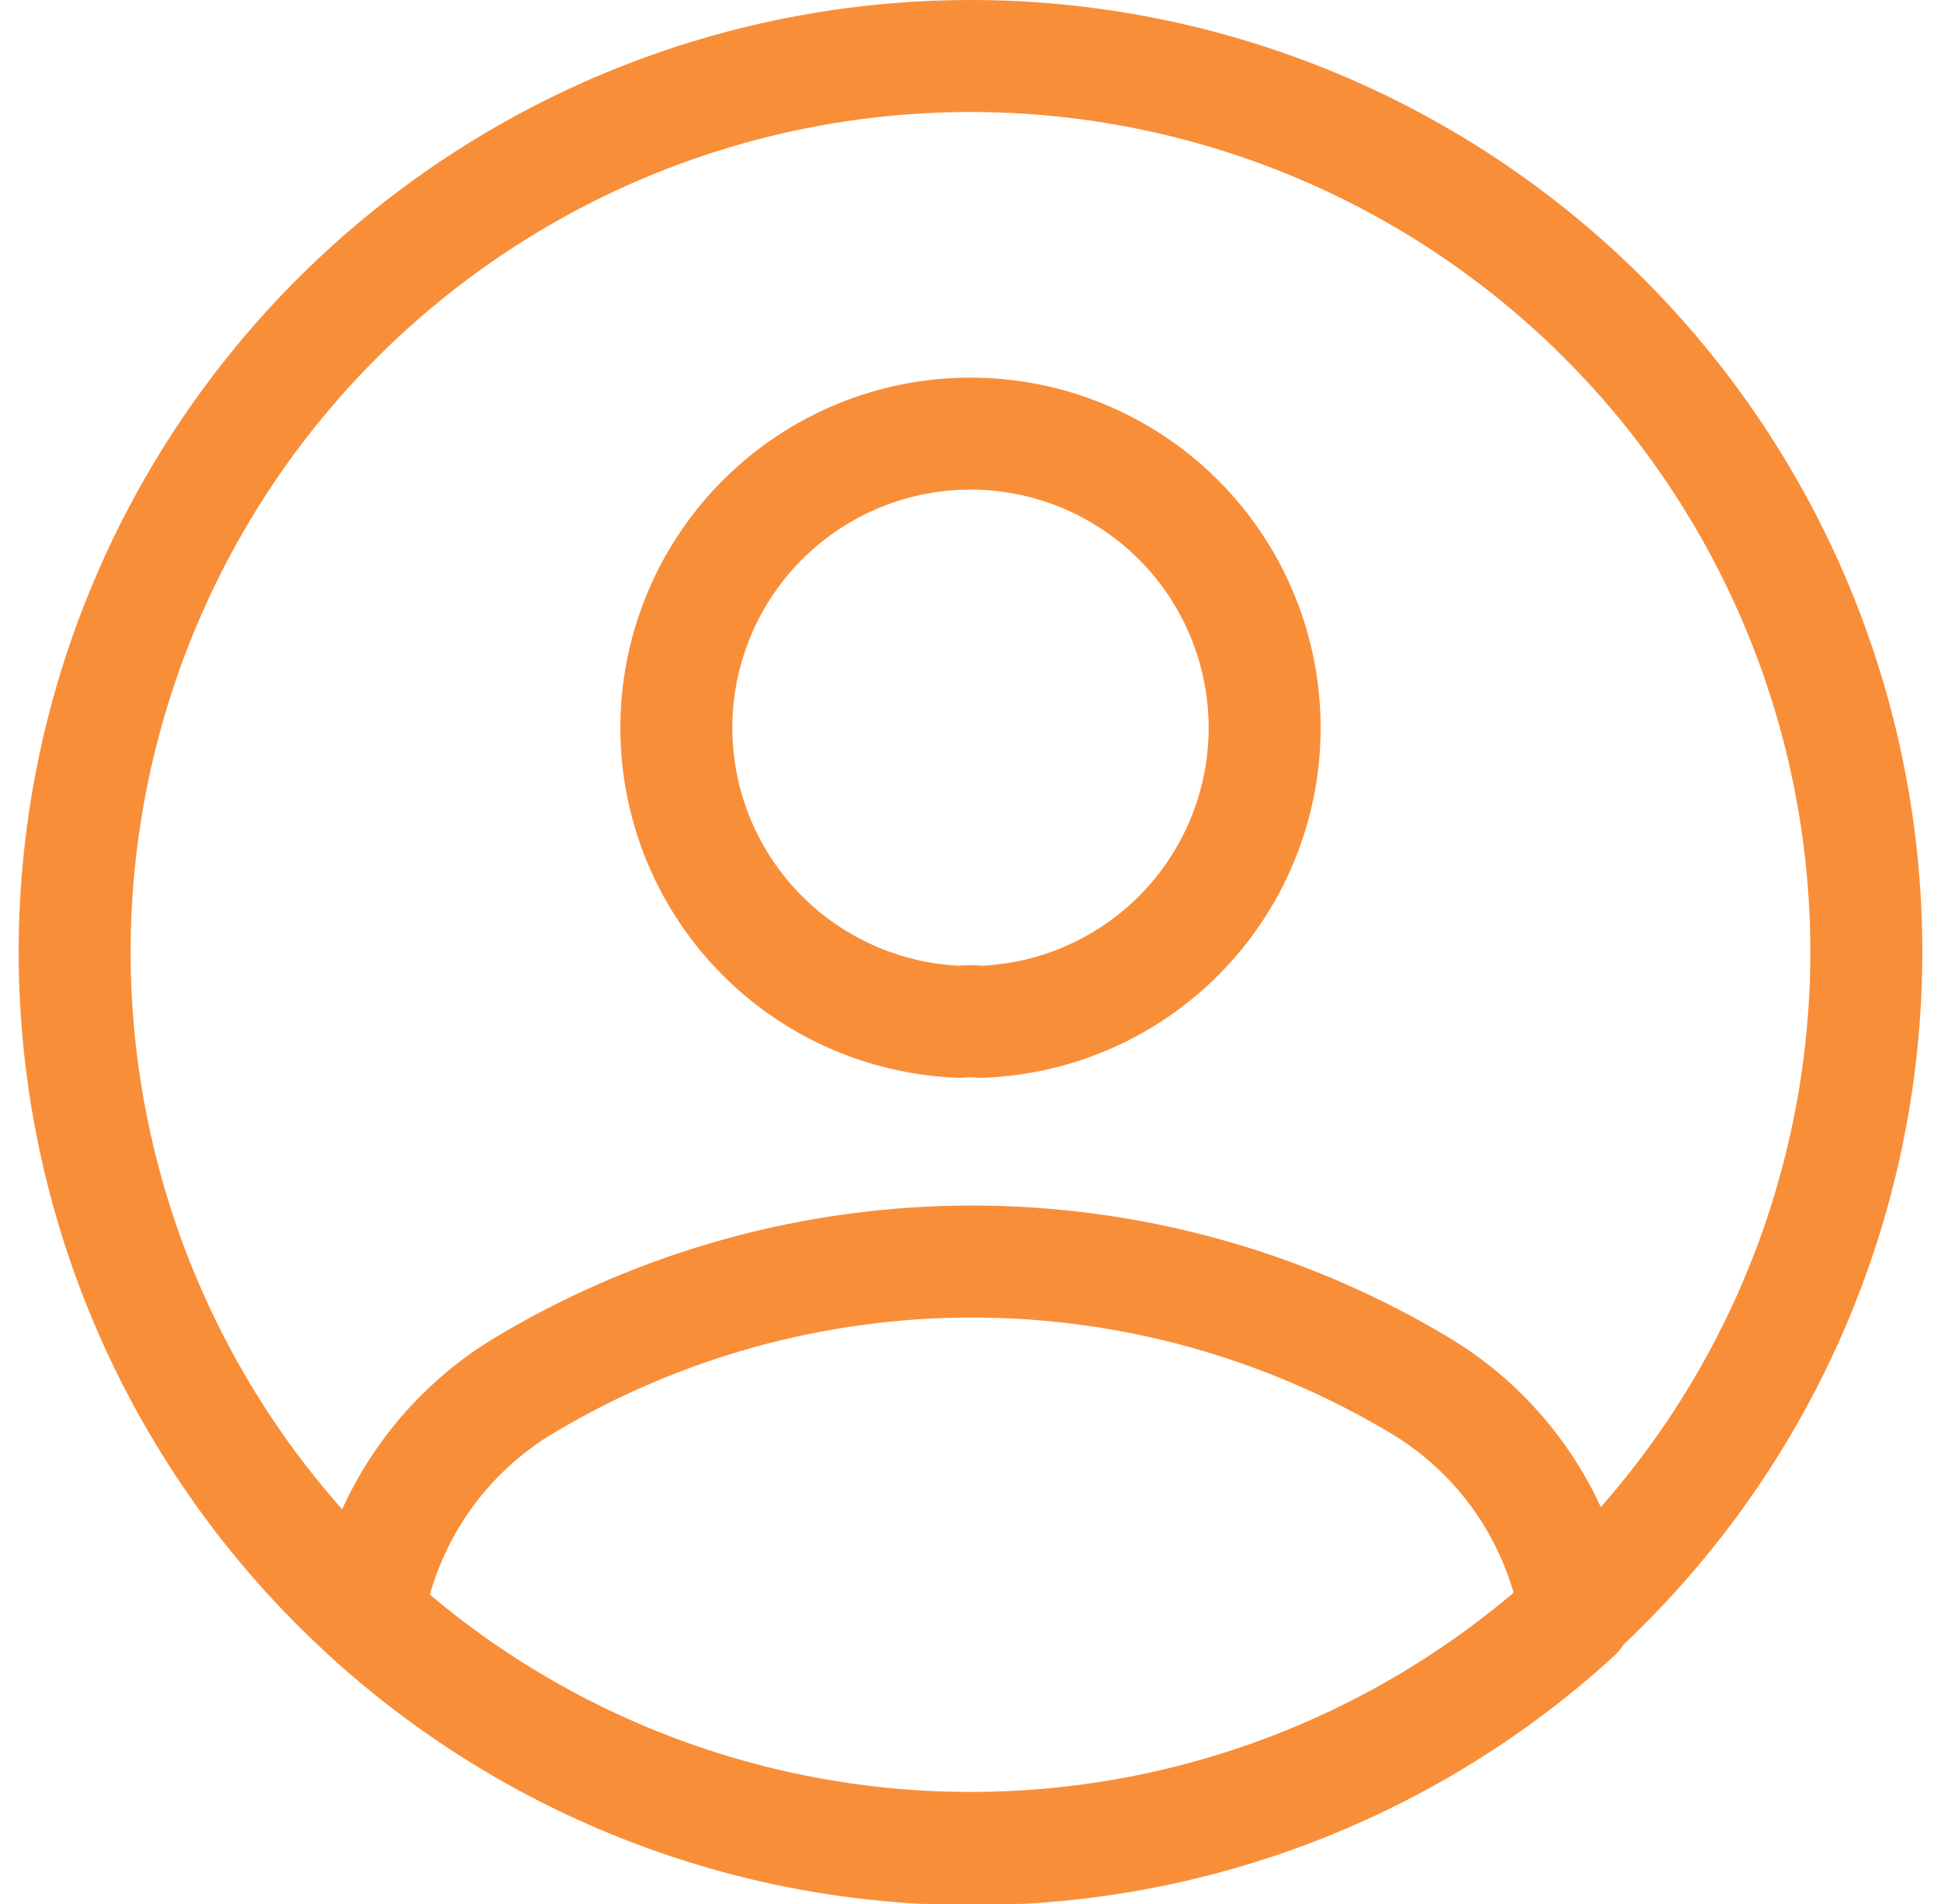
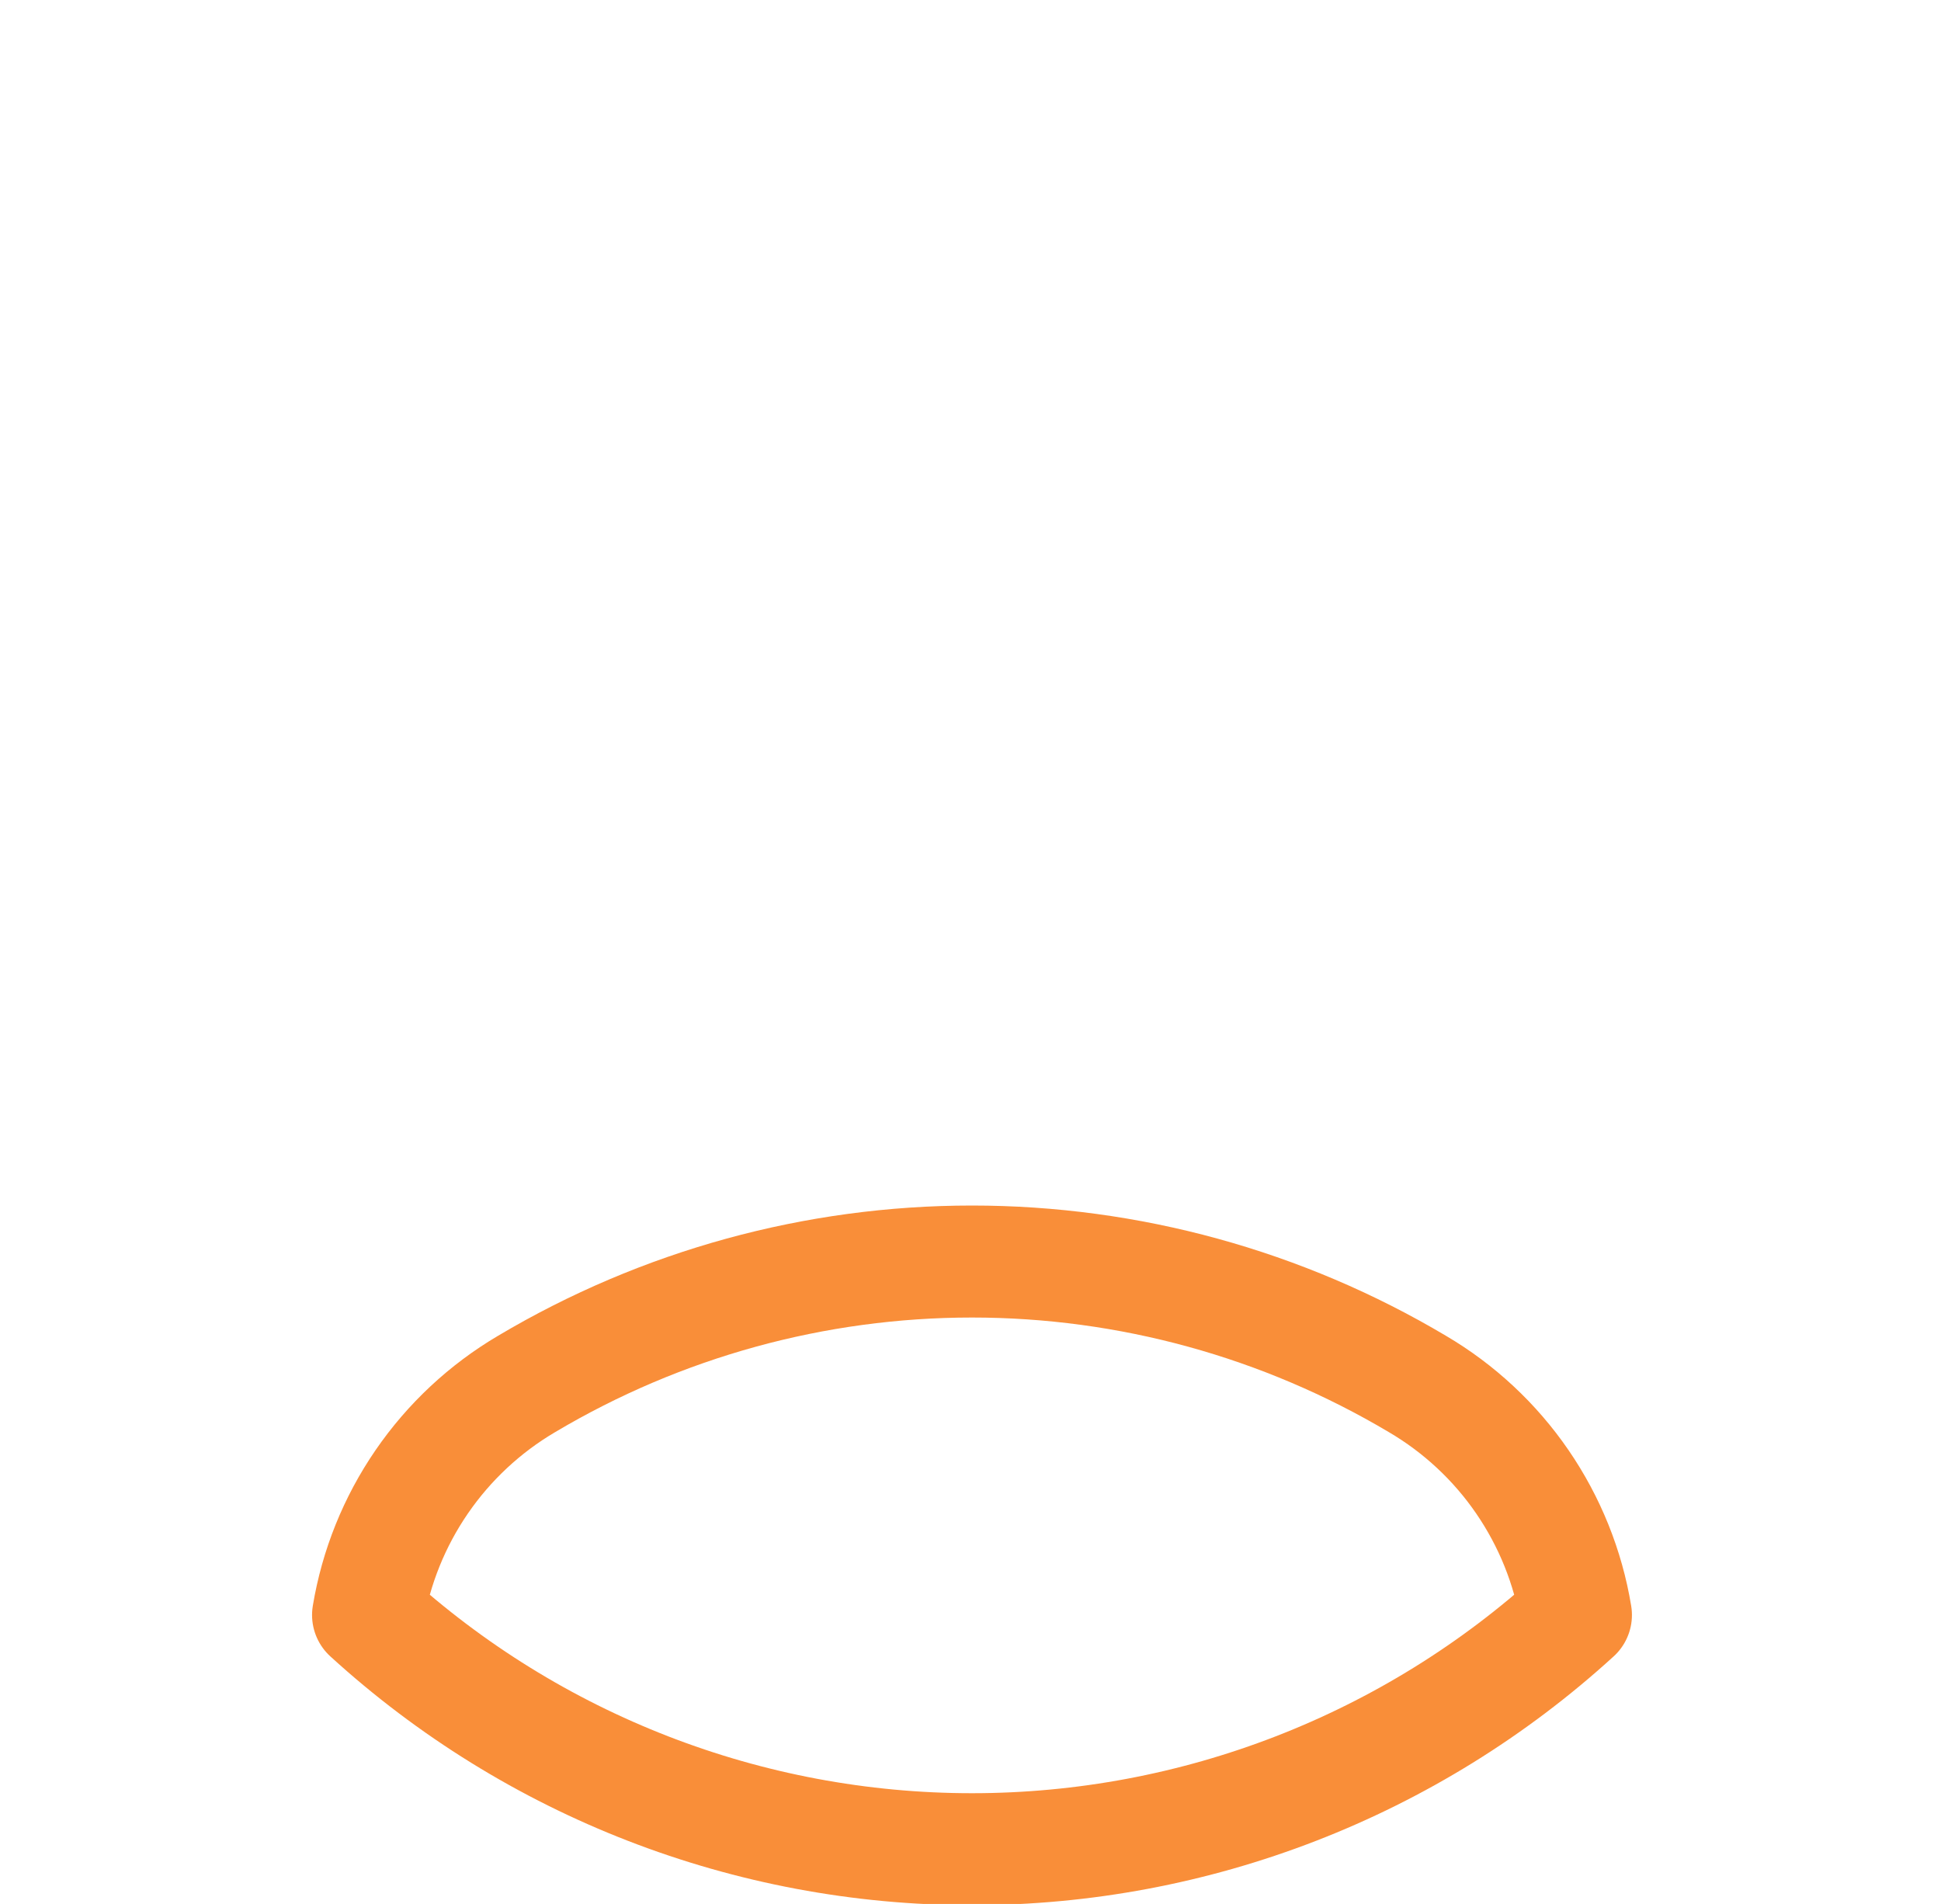
<svg xmlns="http://www.w3.org/2000/svg" width="52" height="51" viewBox="0 0 52 51" fill="none">
-   <path d="M26.29 27.37C26.097 27.35 25.903 27.35 25.71 27.37C23.647 27.294 21.695 26.411 20.276 24.911C18.857 23.412 18.083 21.415 18.121 19.35C18.159 17.286 19.006 15.319 20.48 13.872C21.953 12.426 23.935 11.615 26 11.615C28.065 11.615 30.047 12.426 31.52 13.872C32.994 15.319 33.841 17.286 33.879 19.35C33.917 21.415 33.143 23.412 31.724 24.911C30.305 26.411 28.353 27.294 26.29 27.37Z" stroke="#F98E39" stroke-width="3" stroke-linecap="round" stroke-linejoin="round" />
  <path d="M42.22 43.26C37.798 47.296 32.027 49.534 26.04 49.534C20.053 49.534 14.282 47.296 9.86 43.26C10.073 41.98 10.563 40.763 11.298 39.693C12.032 38.624 12.992 37.728 14.11 37.07C17.72 34.925 21.841 33.792 26.04 33.792C30.239 33.792 34.36 34.925 37.97 37.07C39.089 37.727 40.05 38.622 40.784 39.692C41.518 40.762 42.009 41.98 42.22 43.26V43.26Z" stroke="#F98E39" stroke-width="3" stroke-linecap="round" stroke-linejoin="round" />
-   <path d="M50 25.5C50 30.247 48.592 34.887 45.955 38.834C43.318 42.781 39.57 45.857 35.184 47.673C30.799 49.49 25.973 49.965 21.318 49.039C16.662 48.113 12.386 45.827 9.029 42.471C5.673 39.114 3.387 34.838 2.461 30.182C1.535 25.527 2.01 20.701 3.827 16.316C5.643 11.93 8.719 8.182 12.666 5.545C16.613 2.908 21.253 1.5 26 1.5C32.365 1.5 38.47 4.029 42.971 8.529C47.471 13.03 50 19.135 50 25.5V25.5Z" stroke="#F98E39" stroke-width="3" stroke-linecap="round" stroke-linejoin="round" />
</svg>